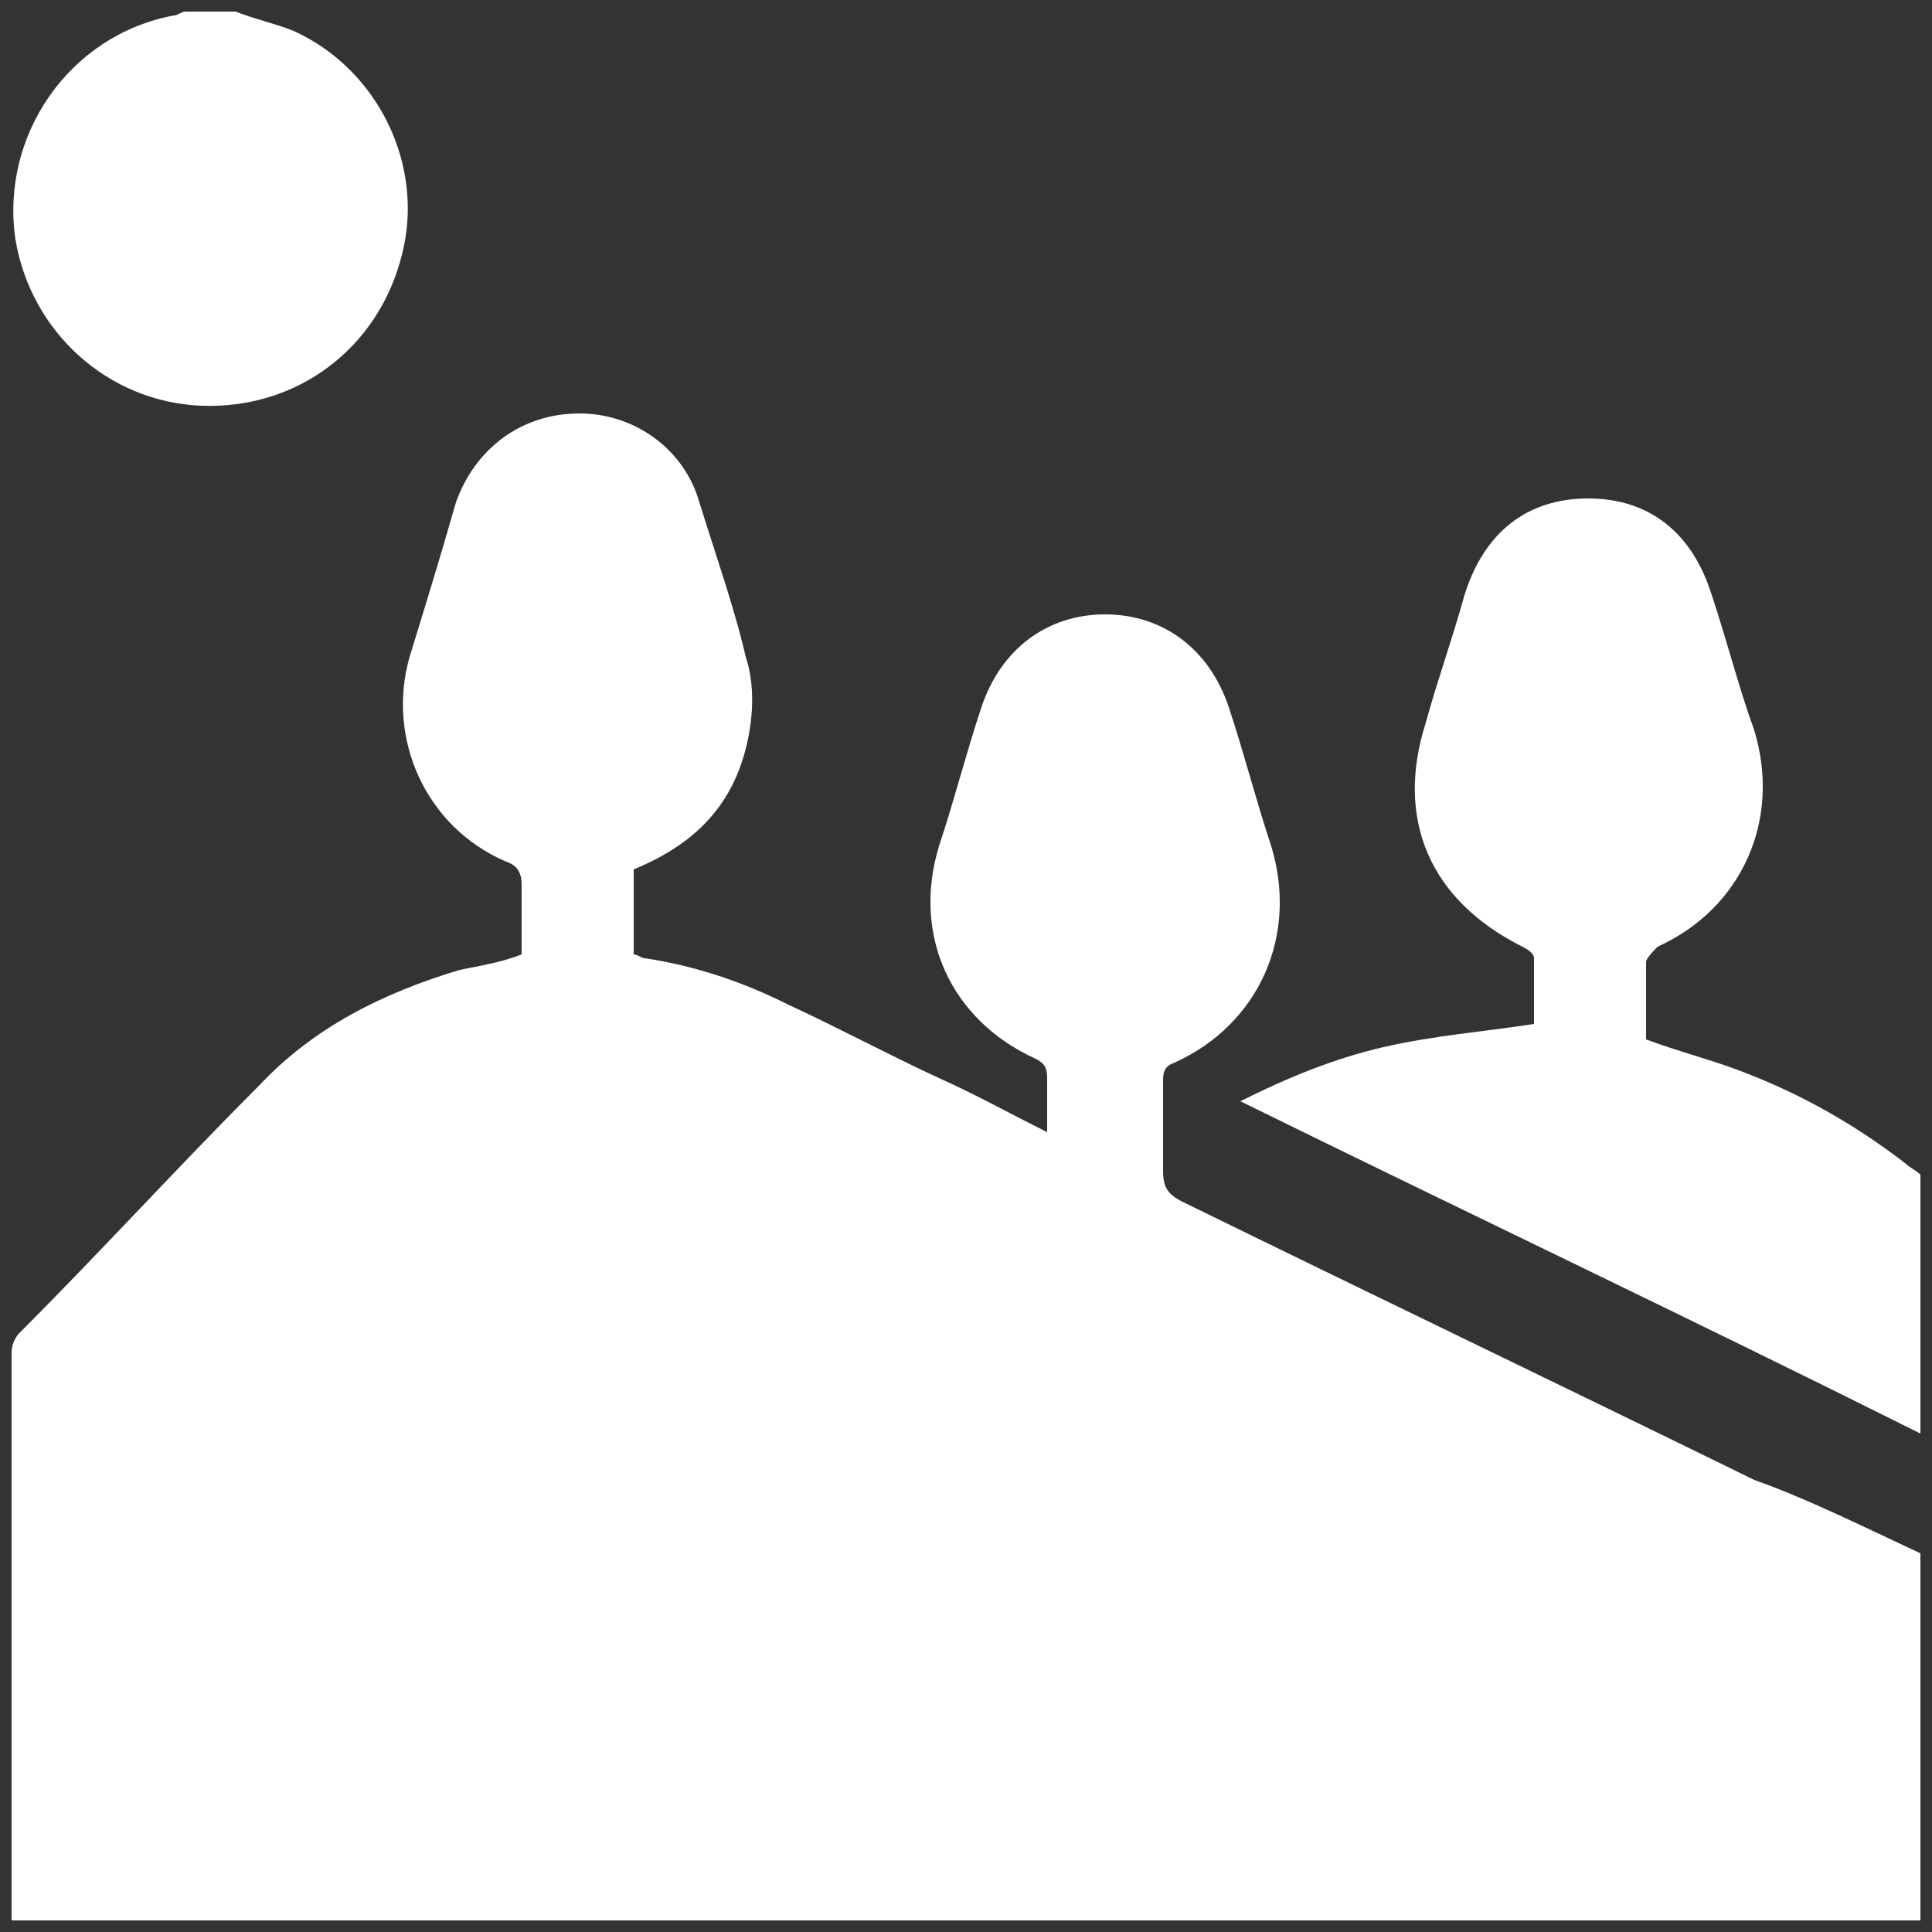
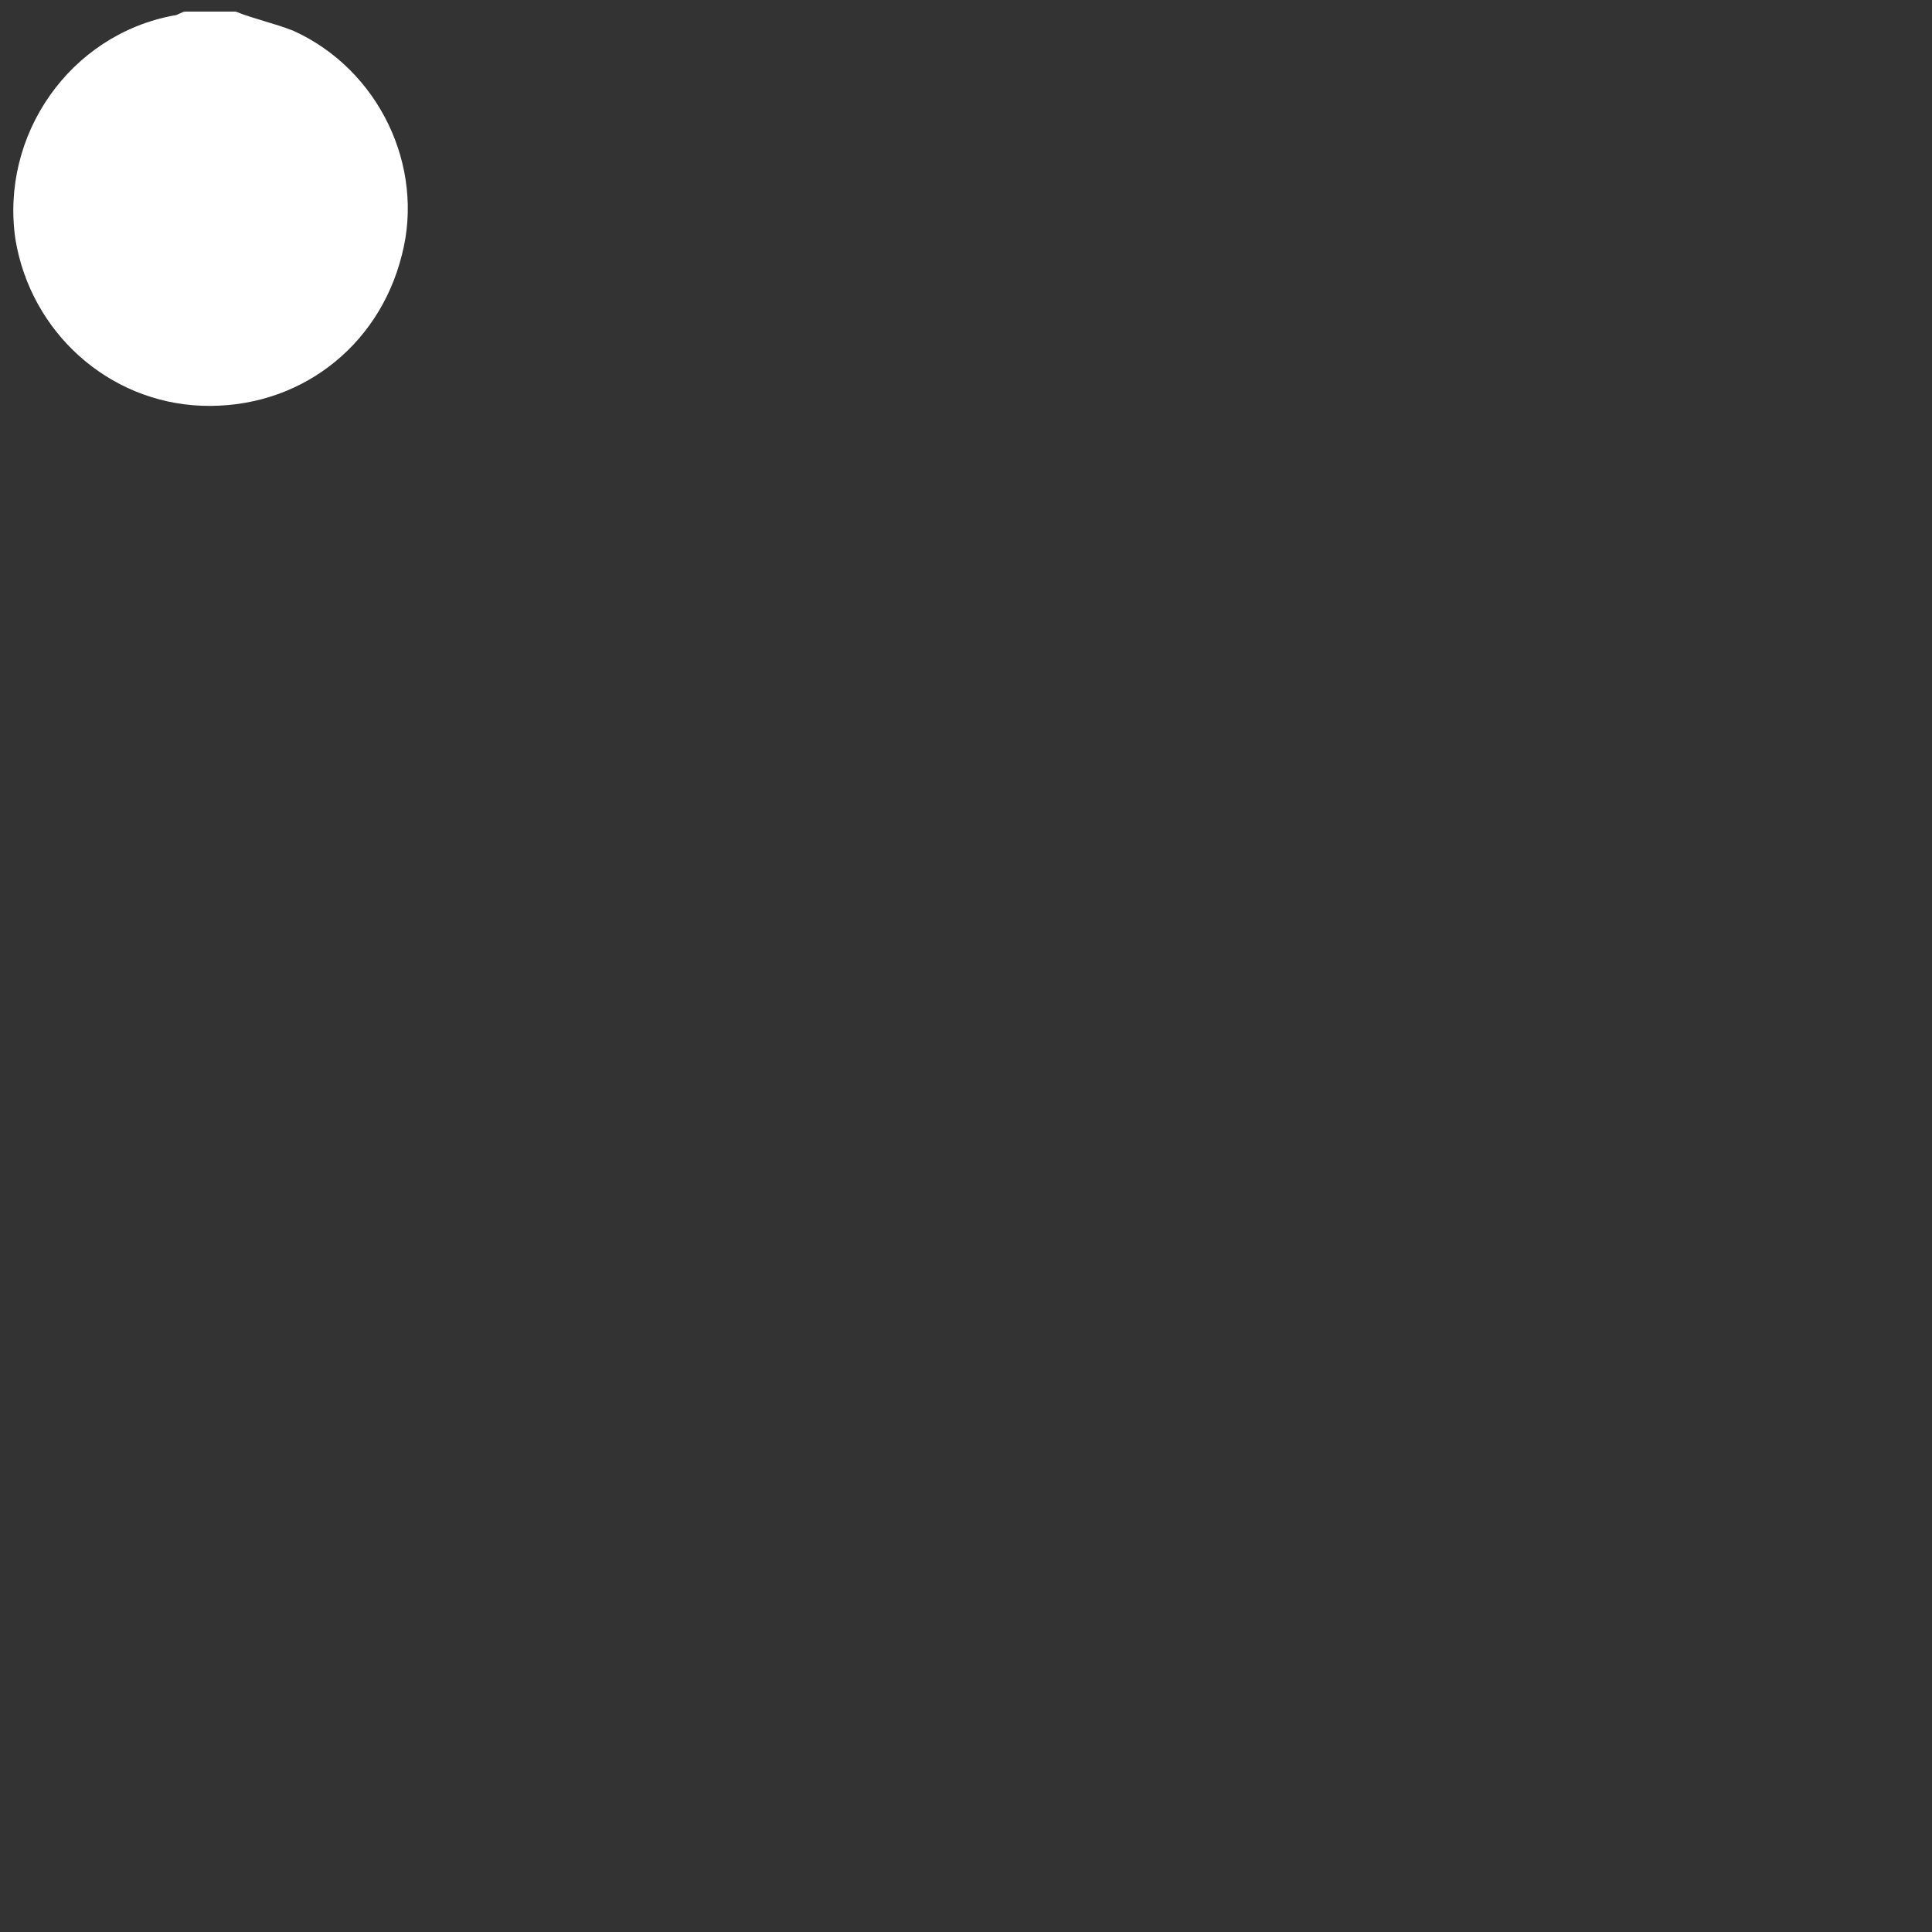
<svg xmlns="http://www.w3.org/2000/svg" version="1.1" id="Layer_1" x="0px" y="0px" viewBox="0 0 50 50" style="enable-background:new 0 0 50 50;" xml:space="preserve">
  <rect x="0" y="0" width="50" height="50" fill="#333333" stroke="none" />
  <style type="text/css">
	.st0{fill:#FFFFFF;}
</style>
  <g>
-     <path class="st0" d="M49.7,40.2c0,3.2,0,6.3,0,9.5c-16.5,0-32.9,0-49.4,0c0-0.1,0-0.2,0-0.2c0-4.8,0-9.7,0-14.5   c0-0.2,0.1-0.4,0.2-0.5c2.1-2.1,4.1-4.3,6.2-6.4c1.4-1.5,3.2-2.4,5.2-3c0.5-0.1,1.1-0.2,1.6-0.4c0-0.6,0-1.2,0-1.8   c0-0.3-0.1-0.5-0.4-0.6c-2.1-0.9-3.1-3.2-2.5-5.3c0.4-1.3,0.8-2.6,1.2-4c0.5-1.4,1.7-2.3,3.2-2.3c1.4,0,2.7,0.9,3.1,2.3   c0.4,1.3,0.9,2.7,1.2,4c0.2,0.6,0.2,1.3,0.1,1.9c-0.3,1.8-1.3,2.9-3,3.6c0,0.7,0,1.4,0,2.2c0.1,0,0.2,0.1,0.3,0.1   c1.3,0.2,2.5,0.6,3.7,1.2c1.3,0.6,2.6,1.3,3.9,1.9c0.9,0.4,1.8,0.9,2.8,1.4c0-0.5,0-1,0-1.4c0-0.3-0.1-0.4-0.3-0.5   c-2.2-1-3.2-3.2-2.5-5.5c0.4-1.2,0.7-2.4,1.1-3.6c0.5-1.5,1.7-2.4,3.2-2.4c1.5,0,2.7,0.9,3.2,2.4c0.4,1.2,0.7,2.4,1.1,3.6   c0.7,2.3-0.3,4.6-2.5,5.6c-0.3,0.1-0.3,0.3-0.3,0.5c0,0.8,0,1.5,0,2.3c0,0.4,0.1,0.6,0.5,0.8c4.9,2.4,9.9,4.8,14.8,7.2   C46.8,38.8,48.2,39.5,49.7,40.2z" />
-     <path class="st0" d="M49.7,37.1c-5.8-2.9-11.7-5.7-17.6-8.6c1.2-0.6,2.4-1.1,3.7-1.4c1.3-0.3,2.6-0.4,3.9-0.6c0-0.5,0-1.1,0-1.7   c0-0.1-0.1-0.2-0.3-0.3c-2.4-1.2-3.3-3.3-2.5-5.8c0.3-1.1,0.7-2.2,1-3.3c0.5-1.6,1.6-2.5,3.2-2.5c1.6,0,2.7,0.9,3.2,2.5   c0.4,1.2,0.7,2.4,1.1,3.5c0.7,2.3-0.3,4.6-2.5,5.6c-0.1,0.1-0.3,0.3-0.3,0.4c0,0.7,0,1.3,0,2c0.8,0.3,1.6,0.5,2.4,0.8   c1.6,0.6,3,1.4,4.3,2.4c0.1,0.1,0.3,0.2,0.4,0.3C49.7,32.6,49.7,34.8,49.7,37.1z" />
    <path class="st0" d="M6.1,0.3c0.5,0.2,1,0.3,1.5,0.5c2.2,1,3.4,3.5,2.8,5.8c-0.6,2.4-2.7,4-5.2,3.9c-2.4-0.1-4.4-1.9-4.8-4.3   c-0.4-2.7,1.4-5.3,4.1-5.8c0.1,0,0.2-0.1,0.3-0.1C5.2,0.3,5.6,0.3,6.1,0.3z" />
  </g>
</svg>